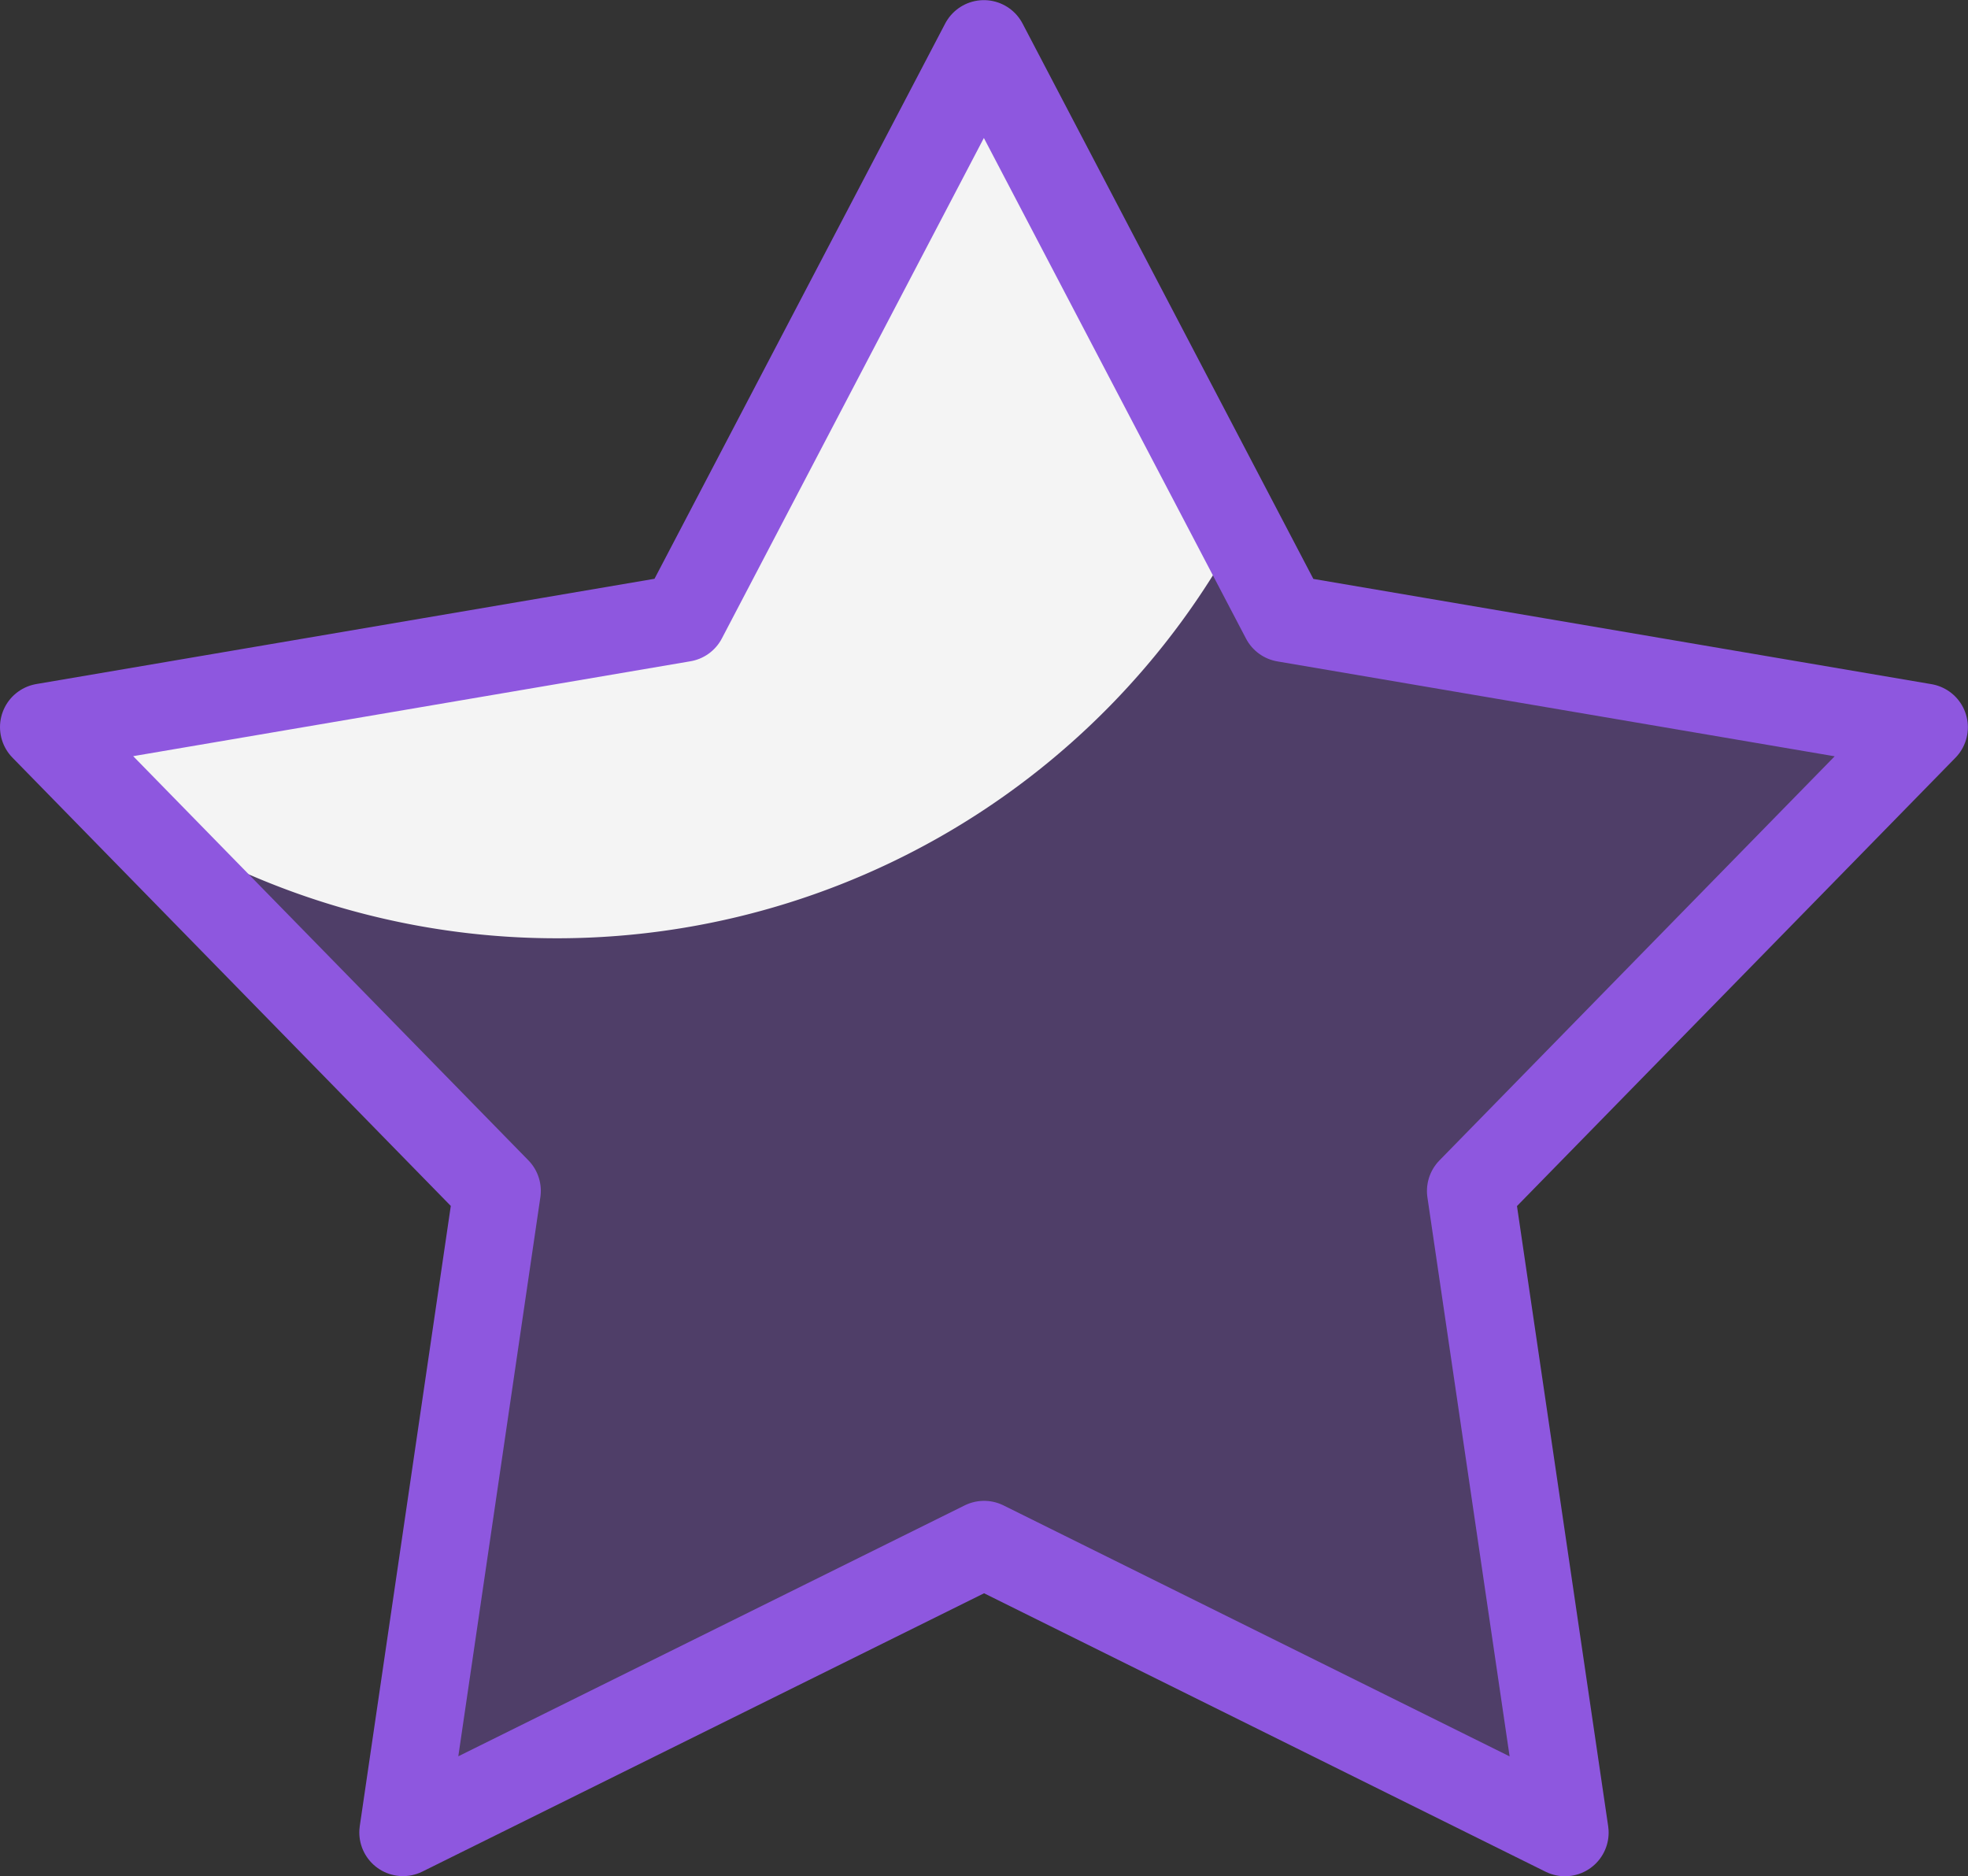
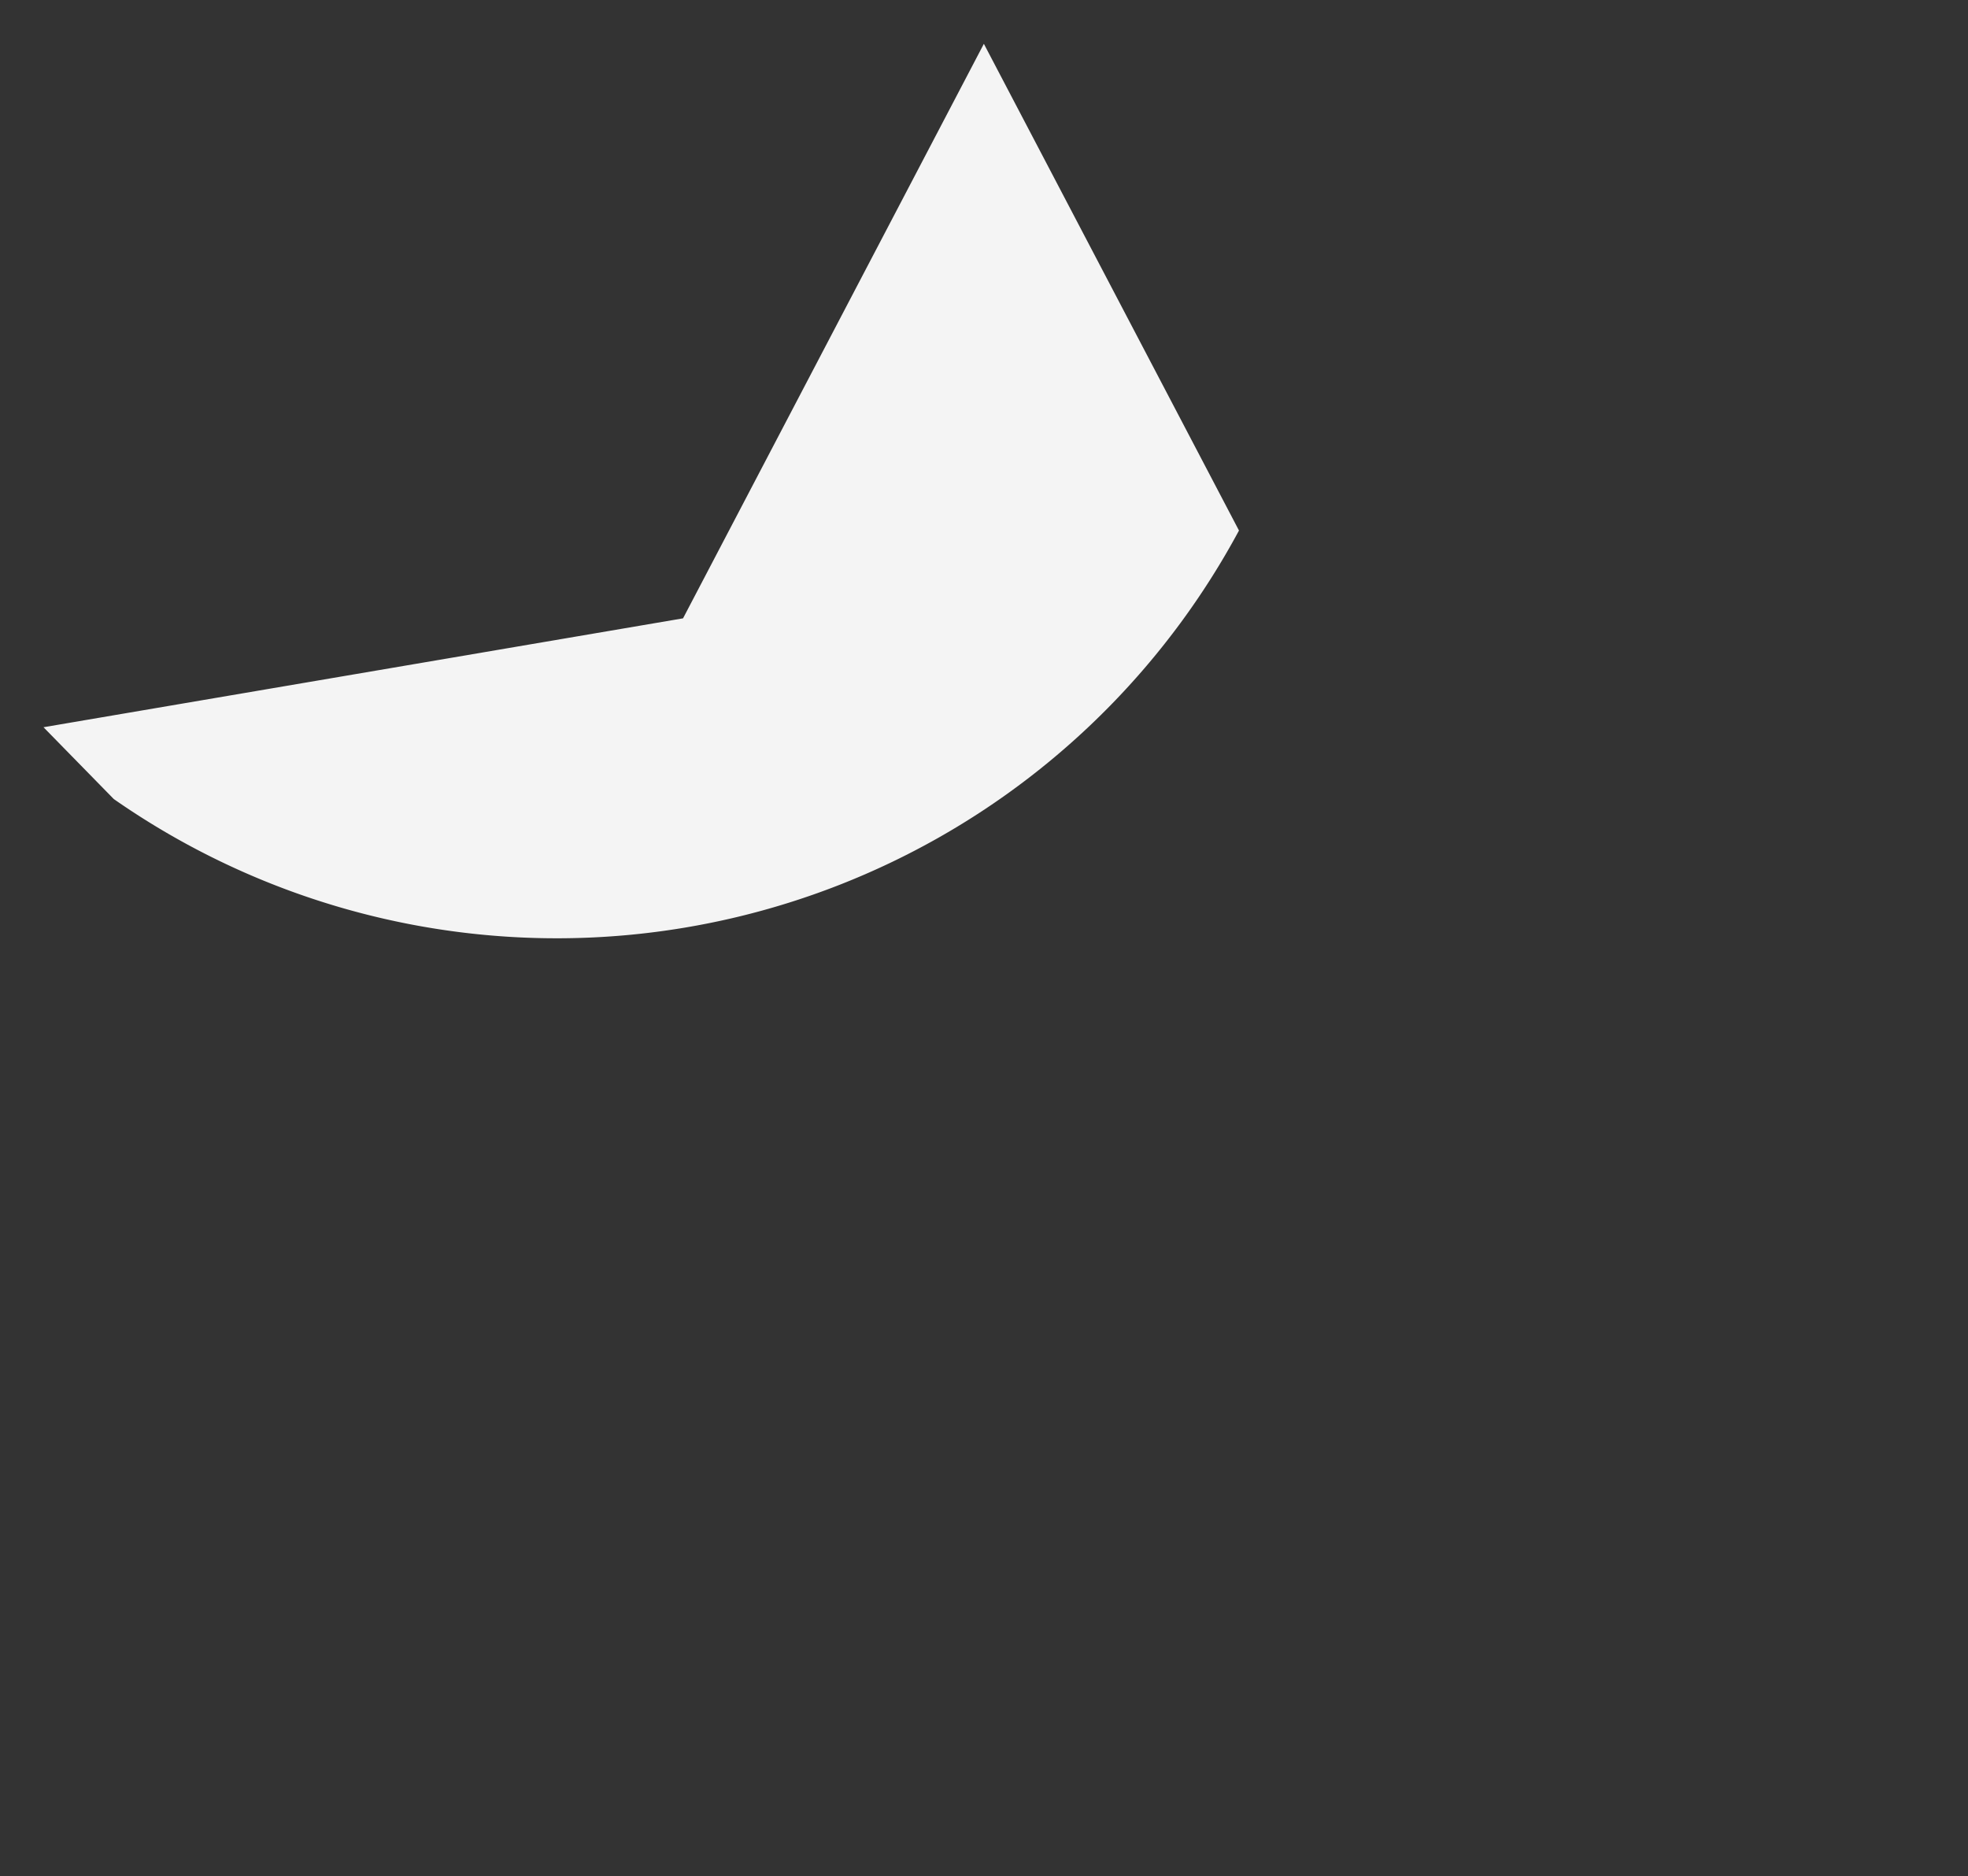
<svg xmlns="http://www.w3.org/2000/svg" width="45.06" height="42.955">
  <rect width="100%" height="100%" fill="#333333" stroke="none" />
-   <path d="M22.527 1.003l6.888 13.154 14.642 2.493-10.385 10.618 2.16 14.689-13.3-6.595-13.305 6.592 2.156-14.689L1 16.647l14.642-2.493z" fill="rgba(142,87,223,0.31)" />
  <path d="M28.369 12.148L22.527 1.003l-6.888 13.154L.996 16.65l1.609 1.644a17.733 17.733 0 0025.761-6.144" fill="#f4f4f4" />
-   <path d="M22.527 1.003l6.888 13.154 14.642 2.493-10.385 10.618 2.16 14.689-13.3-6.595-13.305 6.592 2.156-14.689L1 16.647l14.642-2.493z" fill="none" stroke="#8e57df" stroke-linecap="round" stroke-linejoin="round" stroke-width="2" />
</svg>